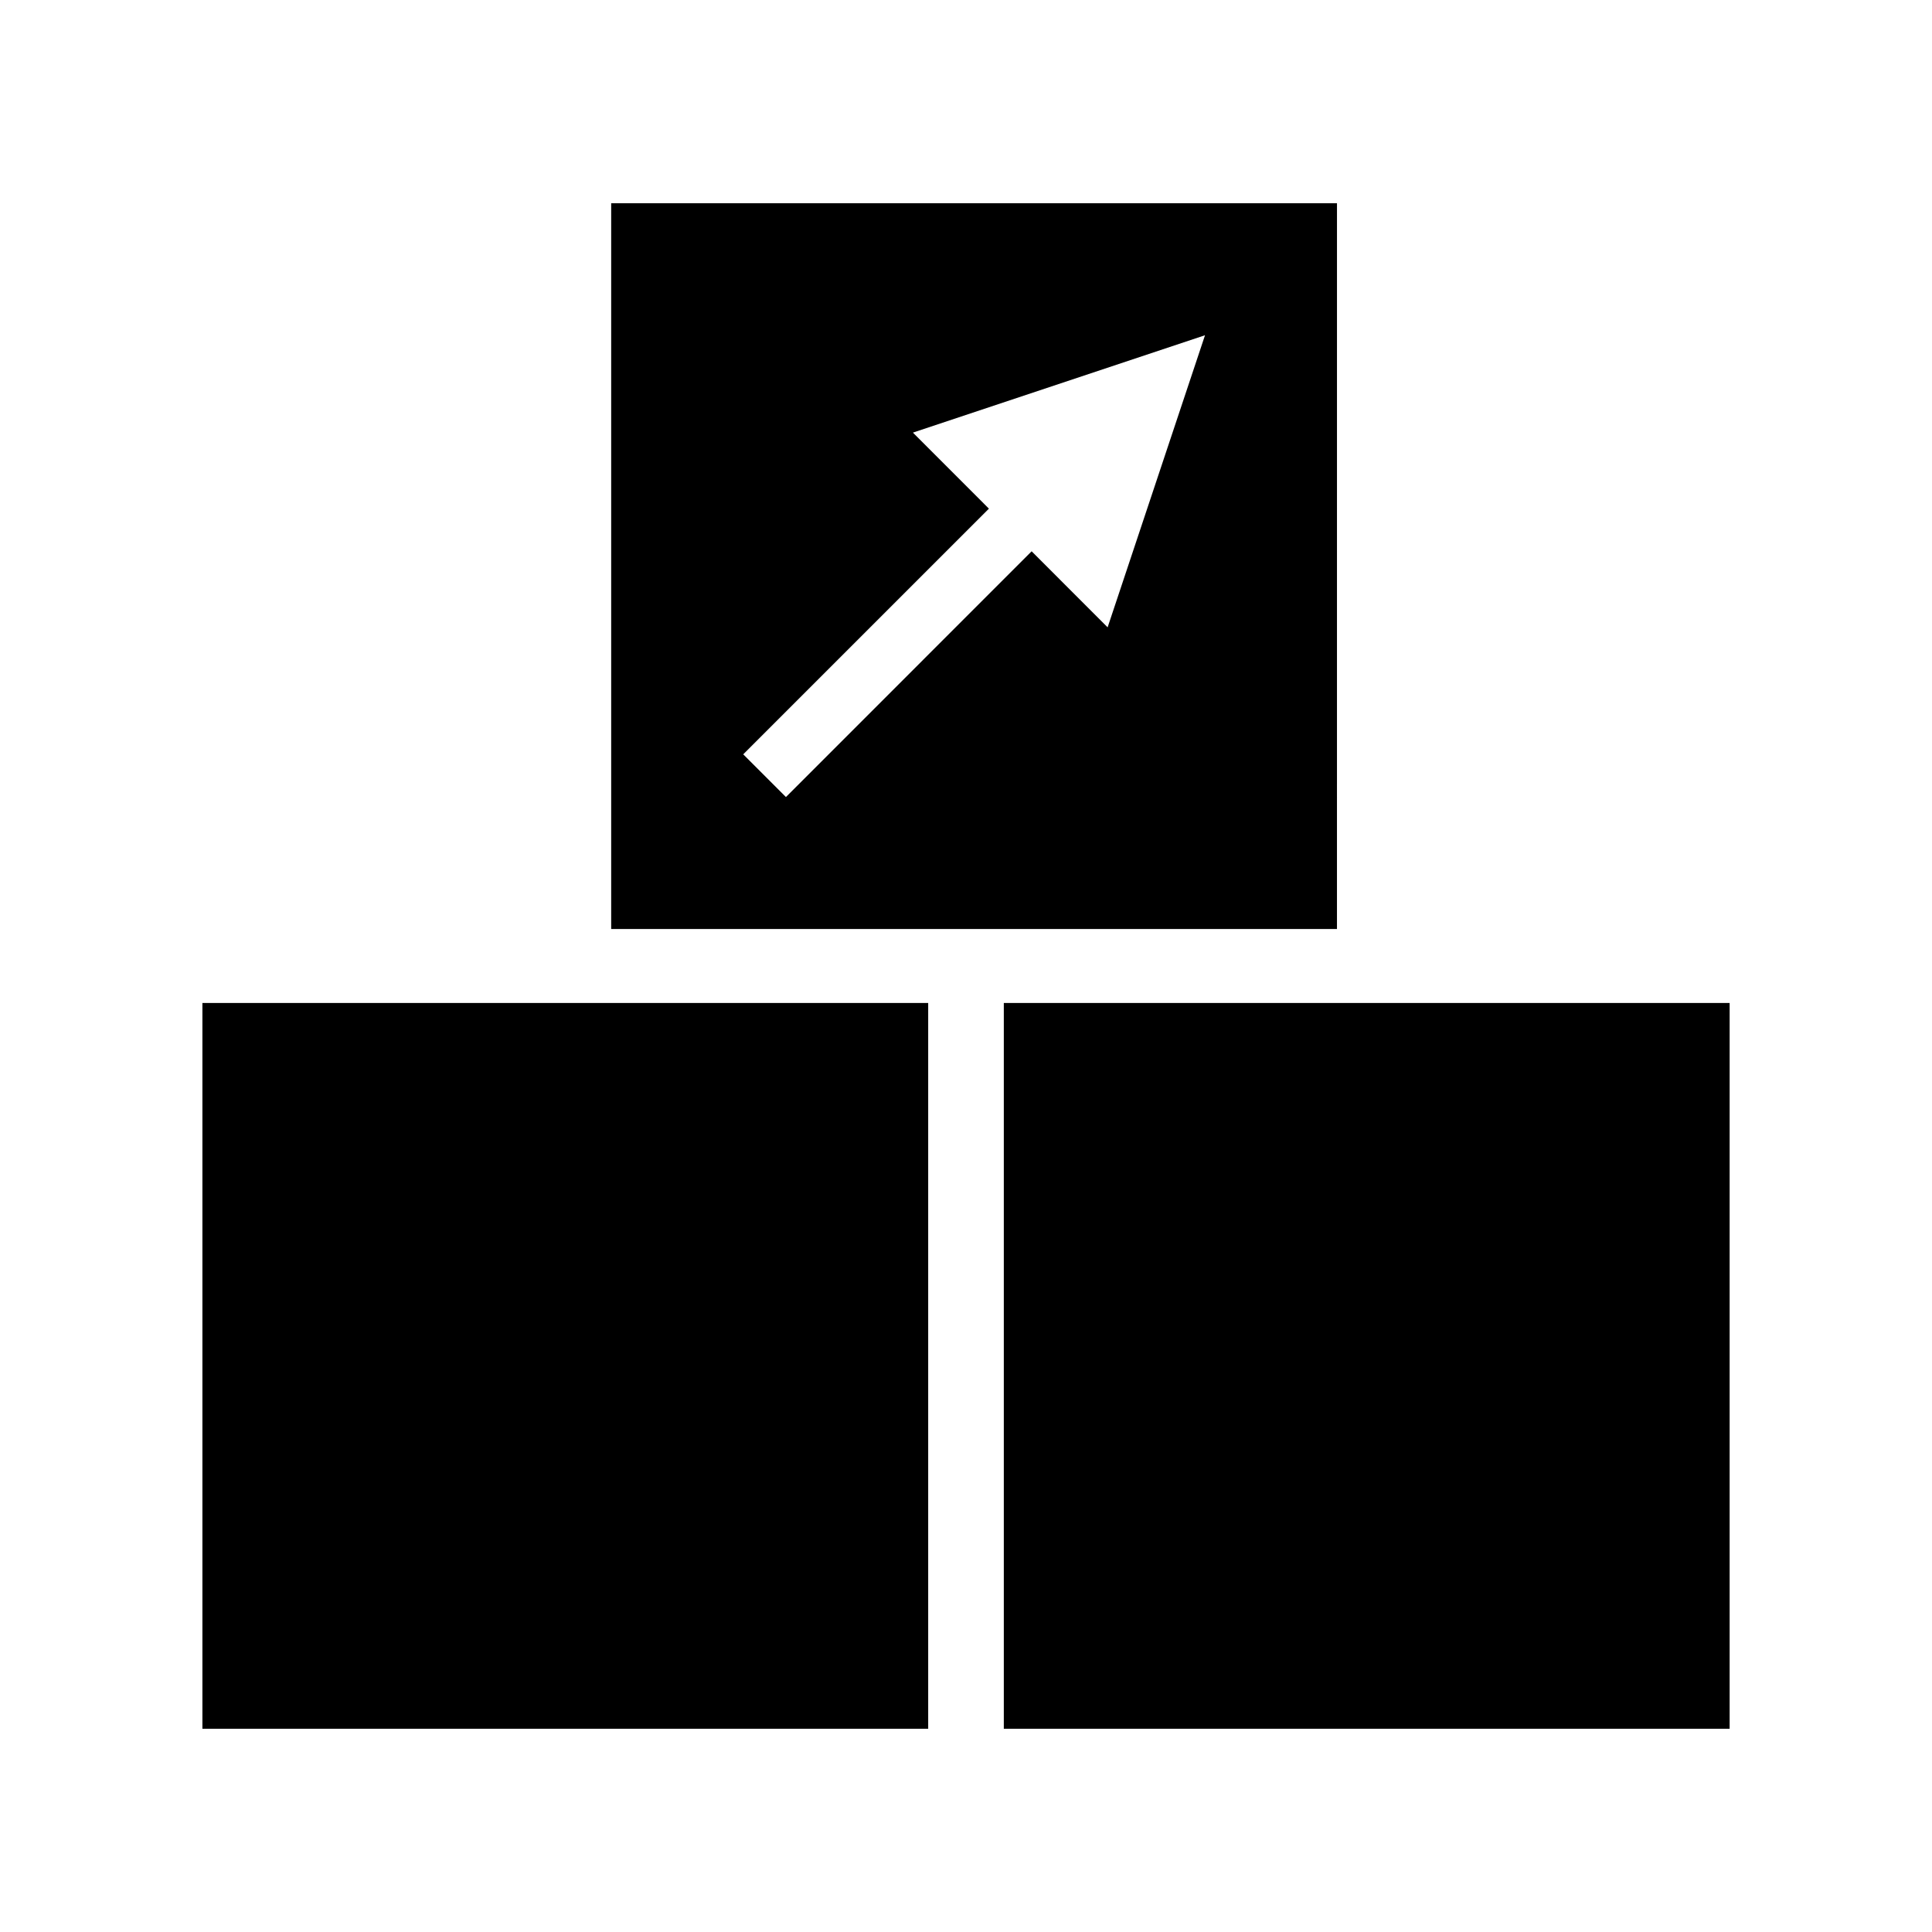
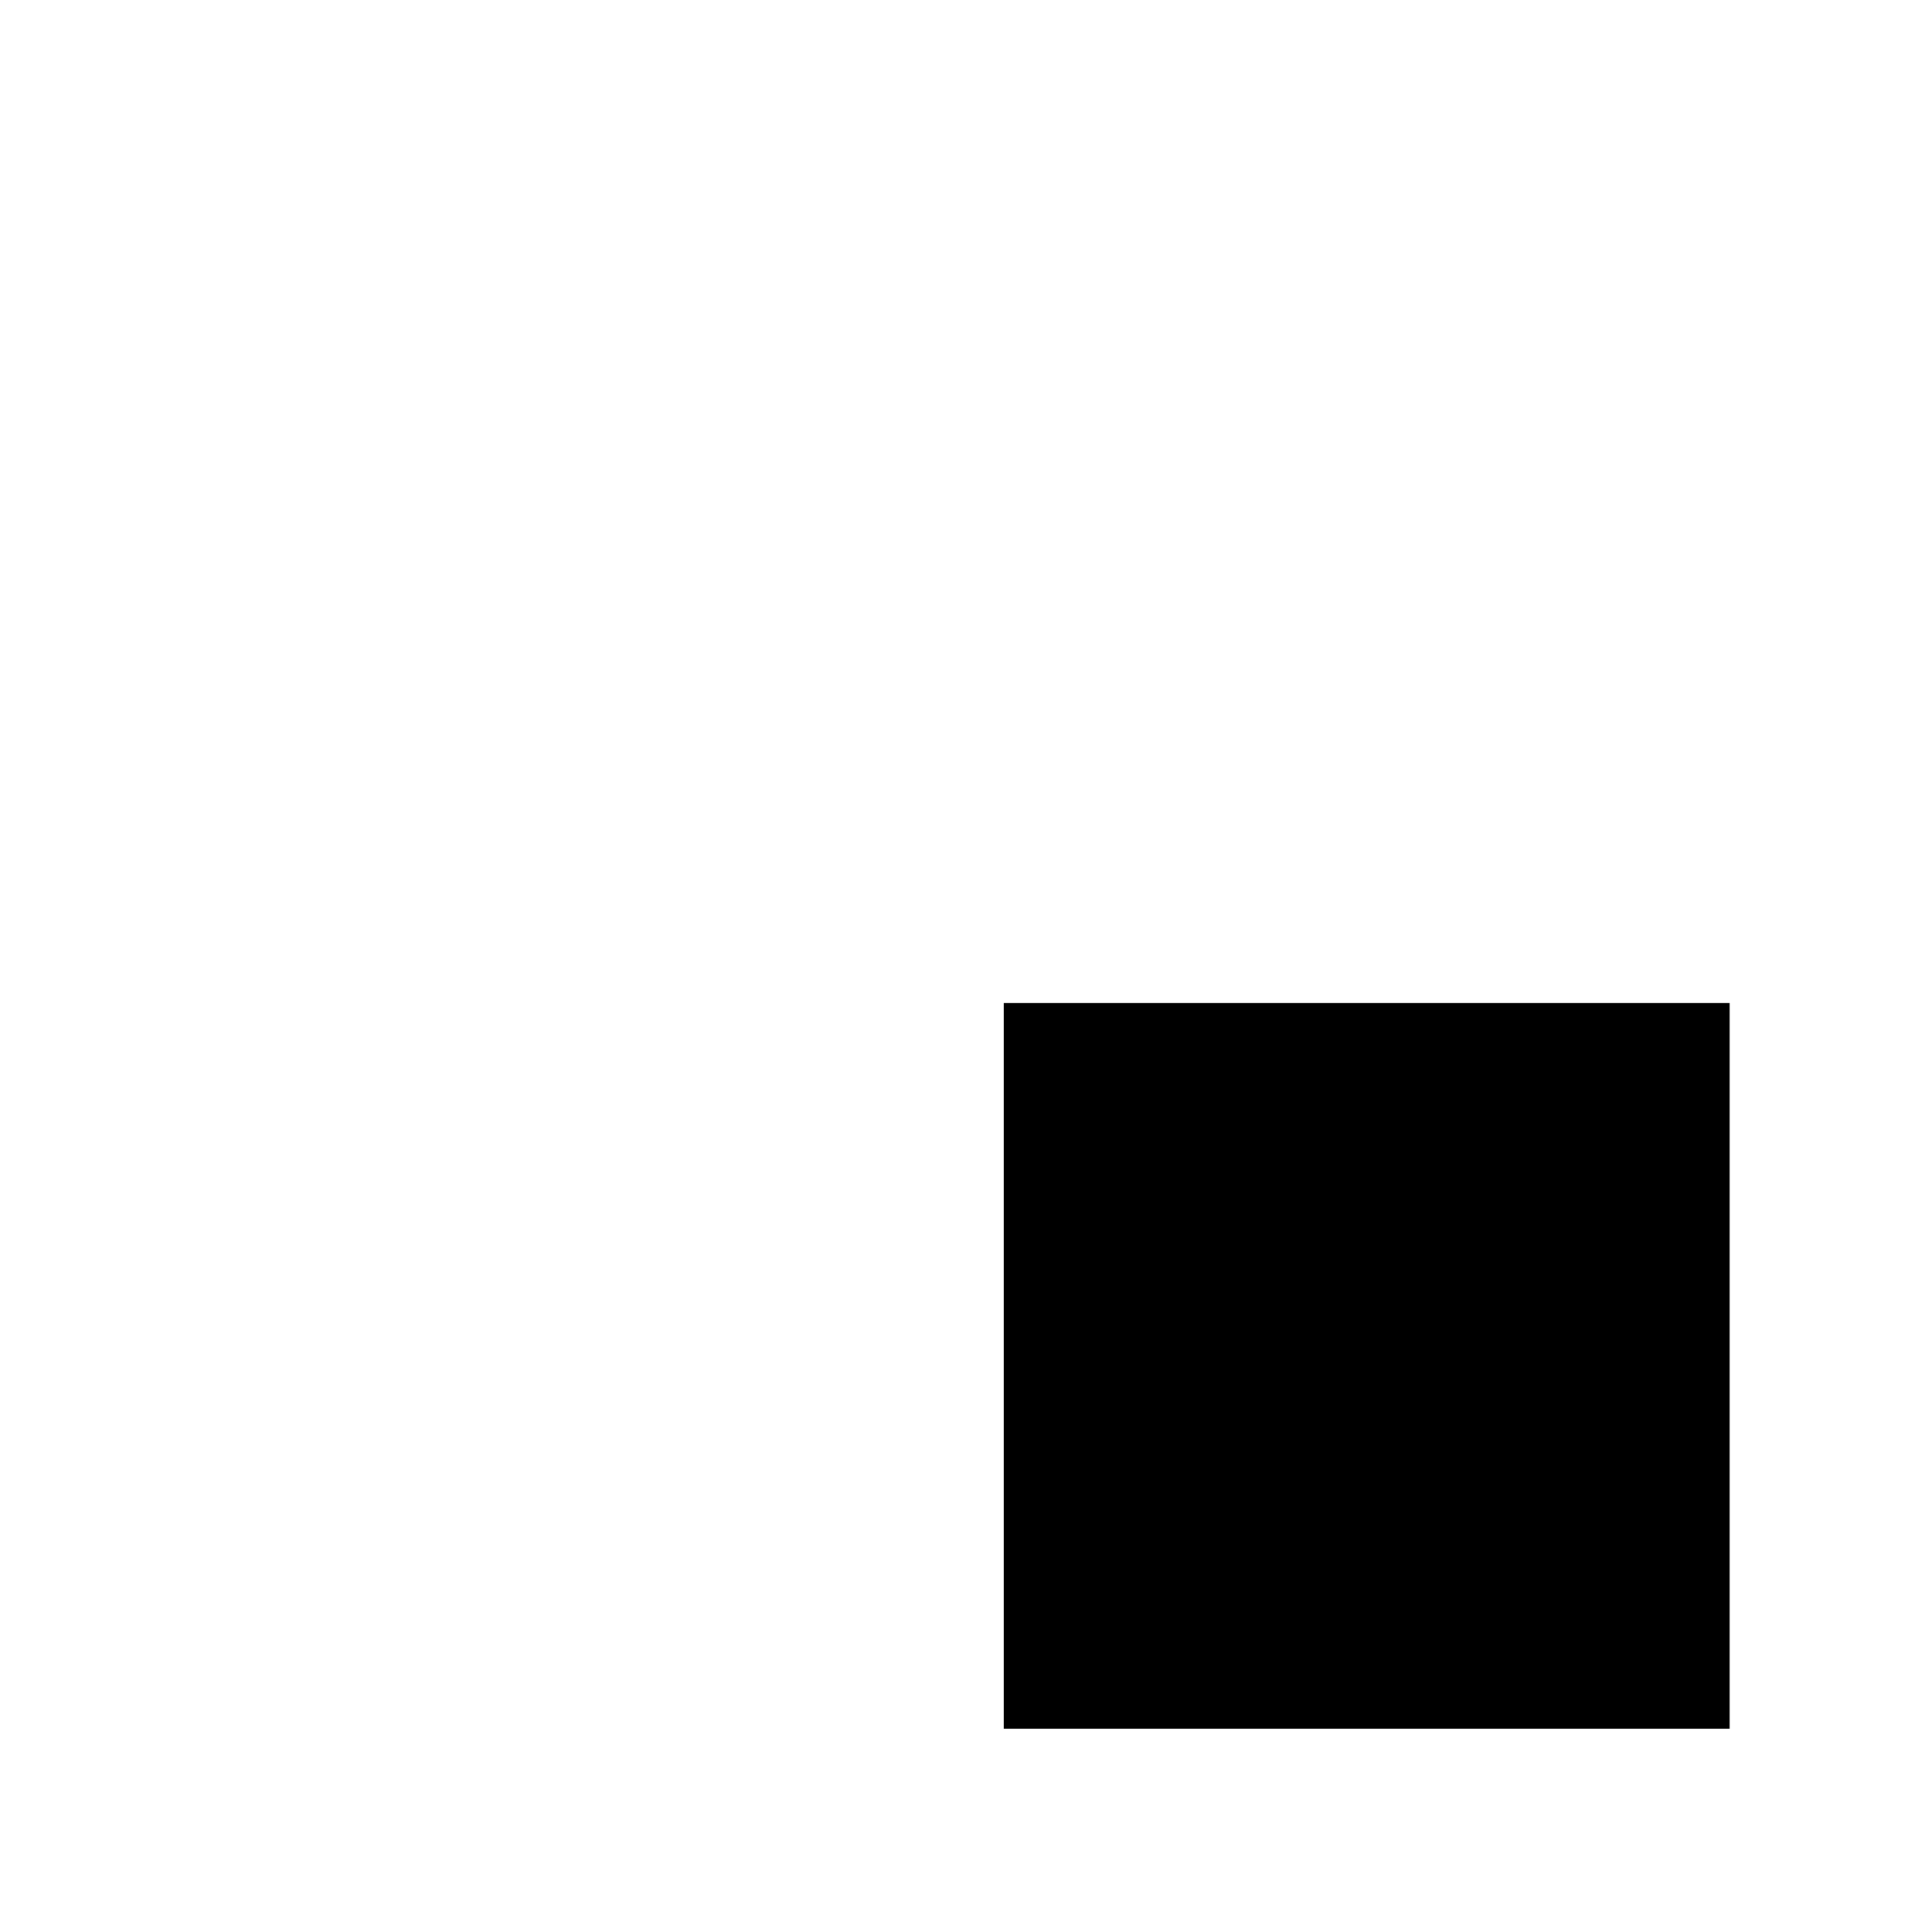
<svg xmlns="http://www.w3.org/2000/svg" fill="#000000" width="800px" height="800px" version="1.1" viewBox="144 144 512 512">
  <g>
-     <path d="m305.97 197.86v192.34h192.34l0.004-192.34zm131.56 112.39-20.137-20.152-65.113 65.129-11.32-11.324 65.113-65.105-20.141-20.152 77.41-25.809z" />
-     <path d="m197.64 409.8v192.34h192.34v-192.34z" />
    <path d="m410.02 409.8v192.34h192.35v-192.34z" />
  </g>
</svg>